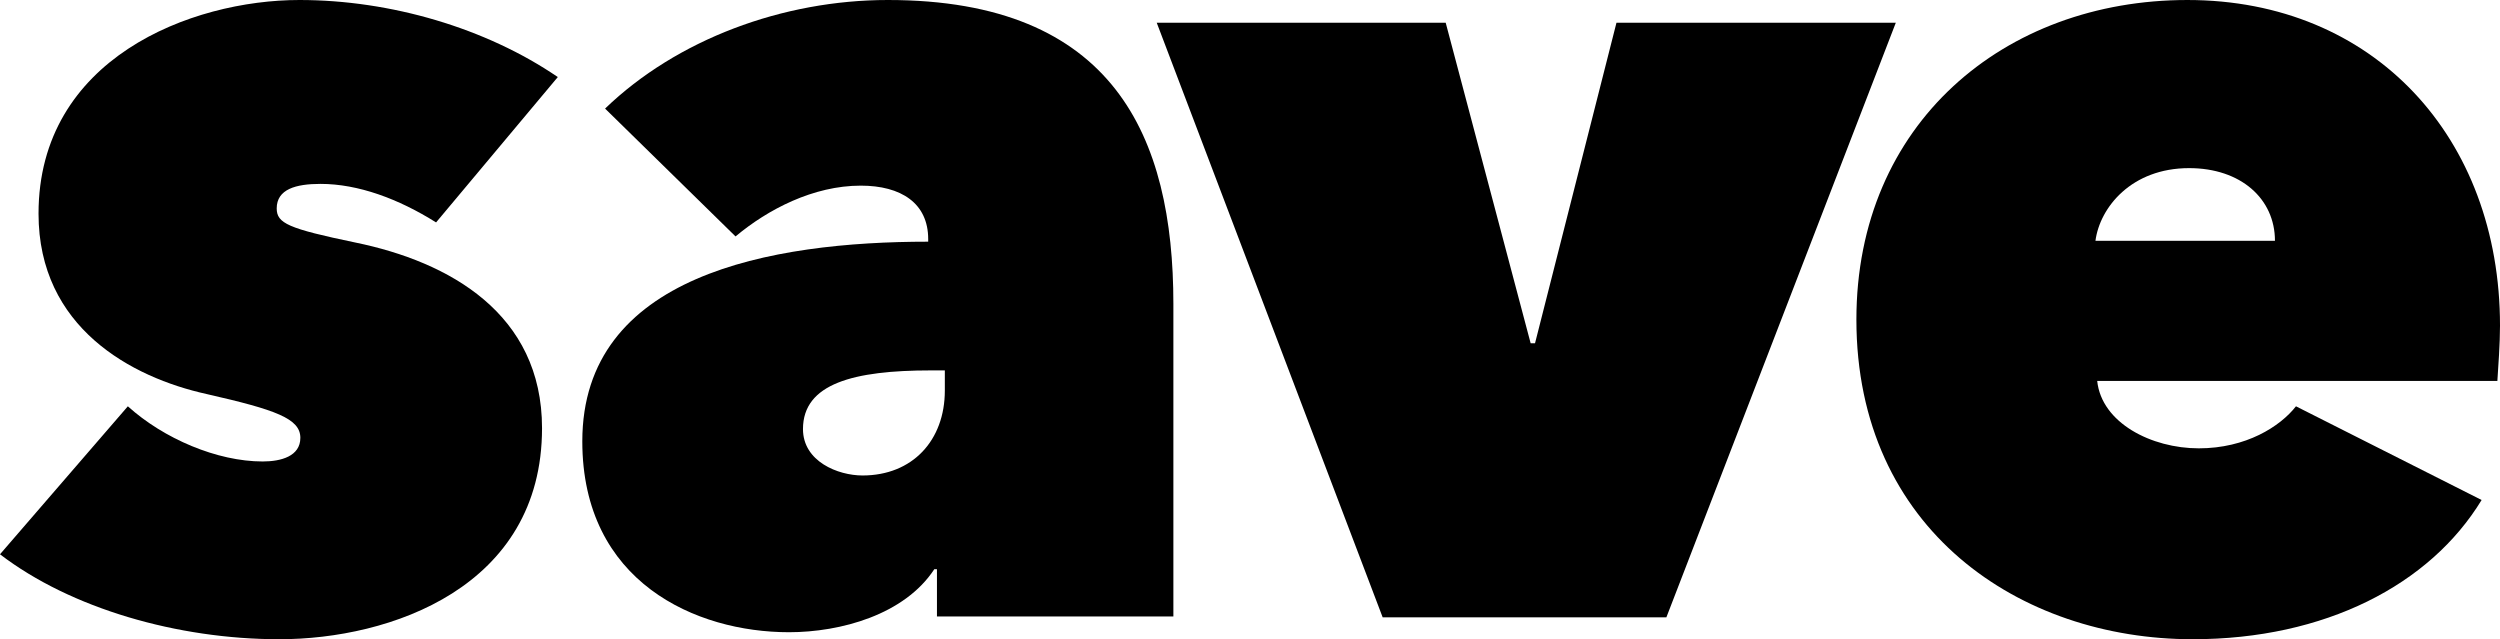
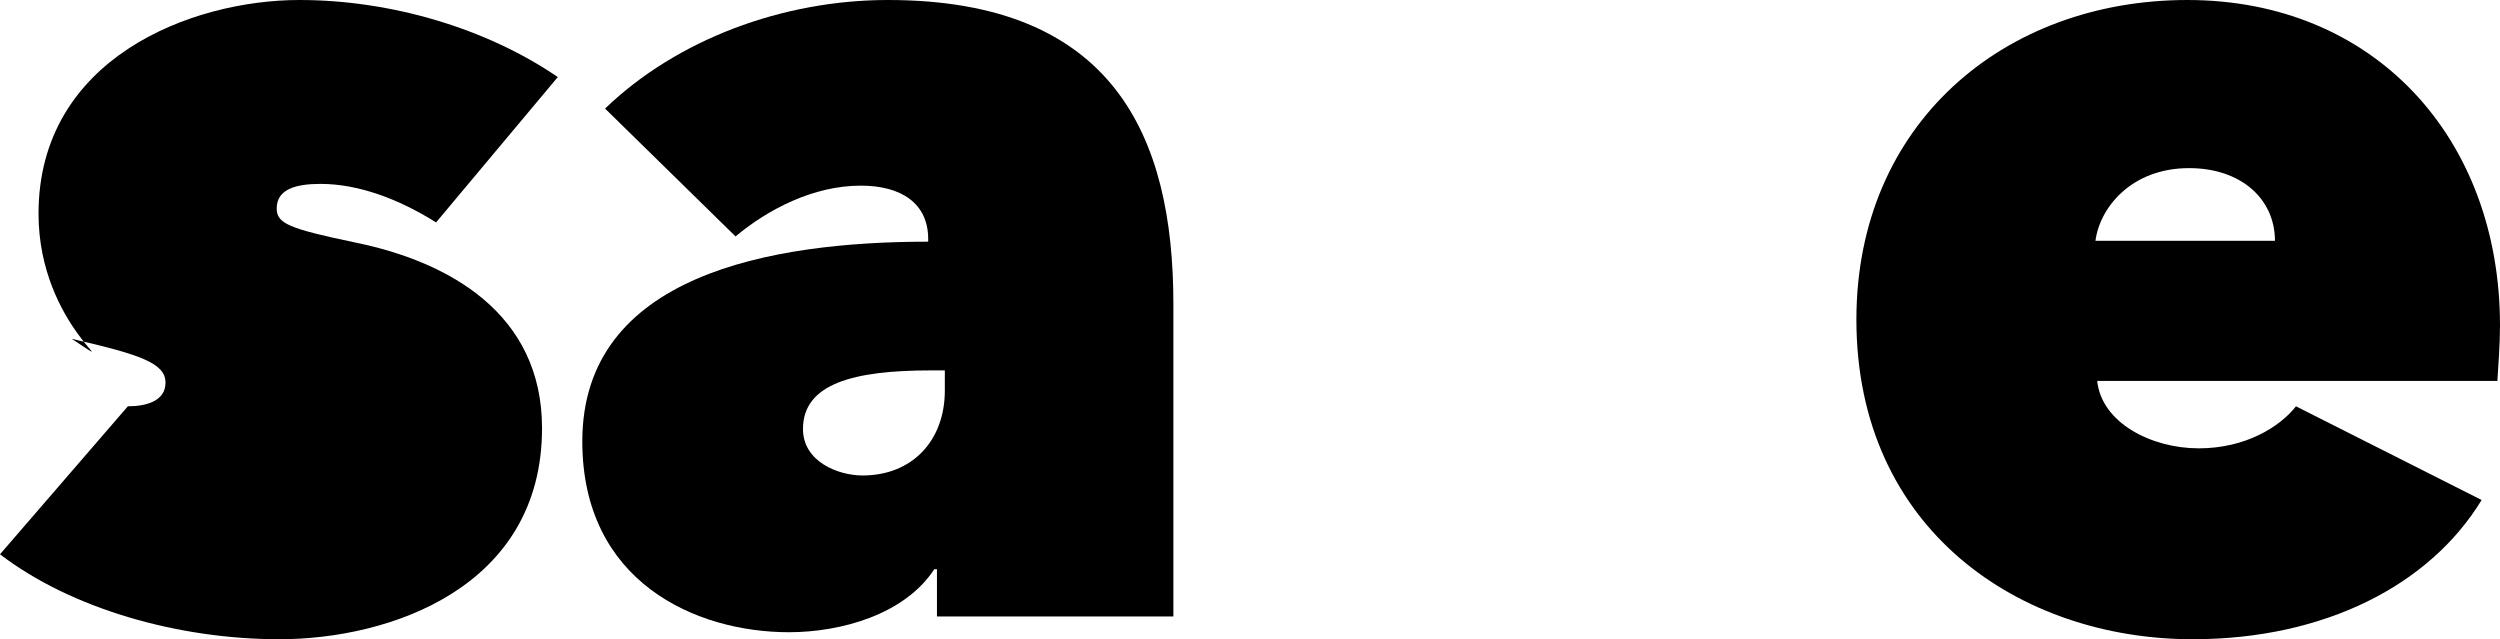
<svg xmlns="http://www.w3.org/2000/svg" version="1.1" id="Ebene_1" x="0px" y="0px" viewBox="0 0 285.5 73" style="enable-background:new 0 0 285.5 73;" xml:space="preserve">
  <g>
-     <path d="M31.9,73C20.3,73,8.1,69.5,0,63.3l14.6-16.9c4.1,3.7,10.2,6.3,15.4,6.3c2.1,0,4.3-0.6,4.3-2.7c0-2.2-2.8-3.2-10.7-5 C15,43.1,4.4,37.4,4.4,24.4C4.4,6.7,21.8,0,34.2,0c10.4,0,21.3,3.2,29.5,8.8L49.8,25.4c-4.3-2.7-8.9-4.4-13.2-4.4 c-2.8,0-5,0.6-5,2.8c0,1.7,1.3,2.3,9,3.9c10.7,2.2,21.3,8.1,21.3,21.2C61.9,67.1,44.5,73,31.9,73z" />
+     <path d="M31.9,73C20.3,73,8.1,69.5,0,63.3l14.6-16.9c2.1,0,4.3-0.6,4.3-2.7c0-2.2-2.8-3.2-10.7-5 C15,43.1,4.4,37.4,4.4,24.4C4.4,6.7,21.8,0,34.2,0c10.4,0,21.3,3.2,29.5,8.8L49.8,25.4c-4.3-2.7-8.9-4.4-13.2-4.4 c-2.8,0-5,0.6-5,2.8c0,1.7,1.3,2.3,9,3.9c10.7,2.2,21.3,8.1,21.3,21.2C61.9,67.1,44.5,73,31.9,73z" />
    <path d="M106,27.3c0-4.1-3.1-6.1-7.7-6.1c-5.4,0-10.6,2.7-14.3,5.8L69.1,12.4C77.3,4.5,89.4,0,101.4,0C127.2,0,134,15.6,134,34.7 v35.7h-27V65h-0.3c-3.4,5.2-10.7,7.2-16.6,7.2c-10.6,0-23.6-5.7-23.6-21.8c0-19,21.5-22.8,39.5-22.8V27.3z M106.3,42.3 c-8.8,0-14.6,1.5-14.6,6.7c0,3.7,4,5.3,6.8,5.3c5.7,0,9.4-4,9.4-9.7v-2.3H106.3z" />
-     <path d="M132.1,2.6h33l9.7,36.6h0.5l9.3-36.6h31.9l-26.2,67.9h-32.4L132.1,2.6z" />
    <path d="M285.2,43.5h-45.7c0.5,4.8,6.2,7.7,11.6,7.7c5.4,0,9.3-2.5,11.1-4.8l21.2,10.7c-5.9,9.7-17.9,15.9-33,15.9 c-19.7,0-38.4-12.5-38.4-36.5c0-22.4,16.9-36.5,37.8-36.5c21.3,0,35.7,15.7,35.7,37.2C285.5,39.3,285.3,41.9,285.2,43.5z M259.8,27.5c0-4.8-3.9-8.3-9.8-8.3c-6.6,0-10.2,4.5-10.7,8.3H259.8z" />
  </g>
</svg>